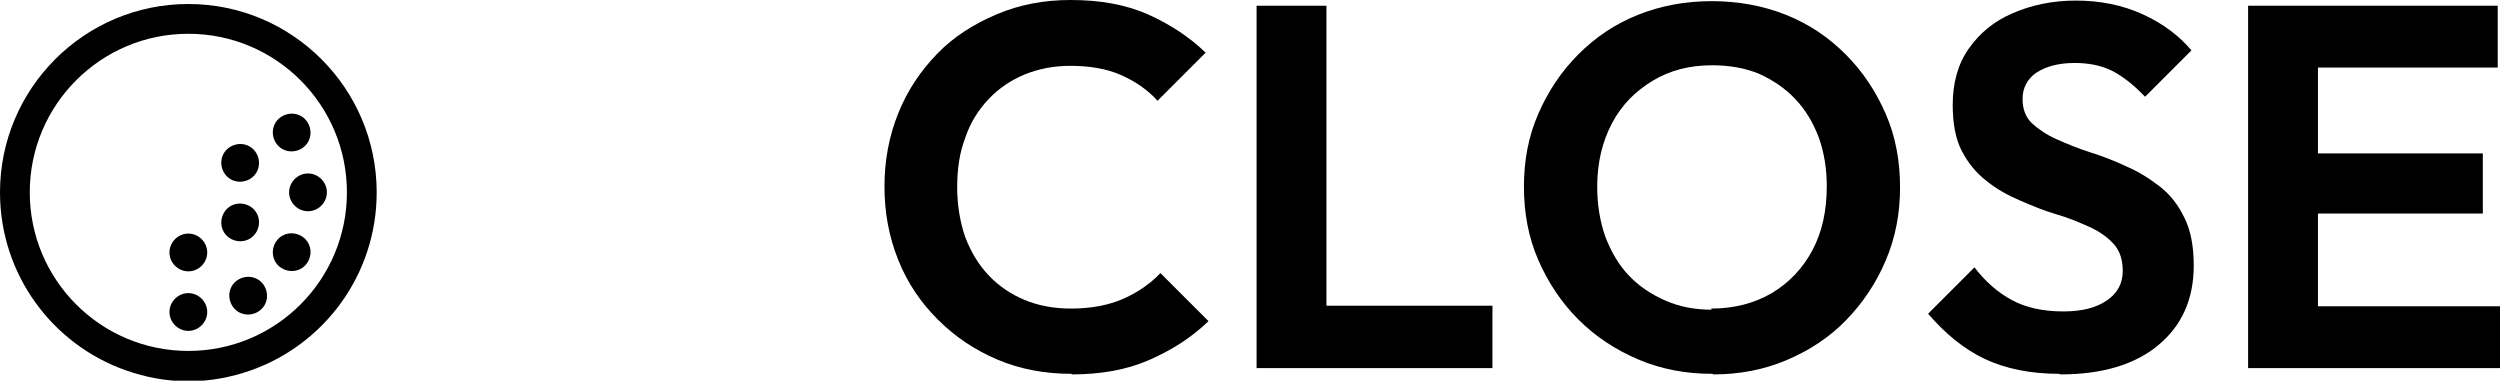
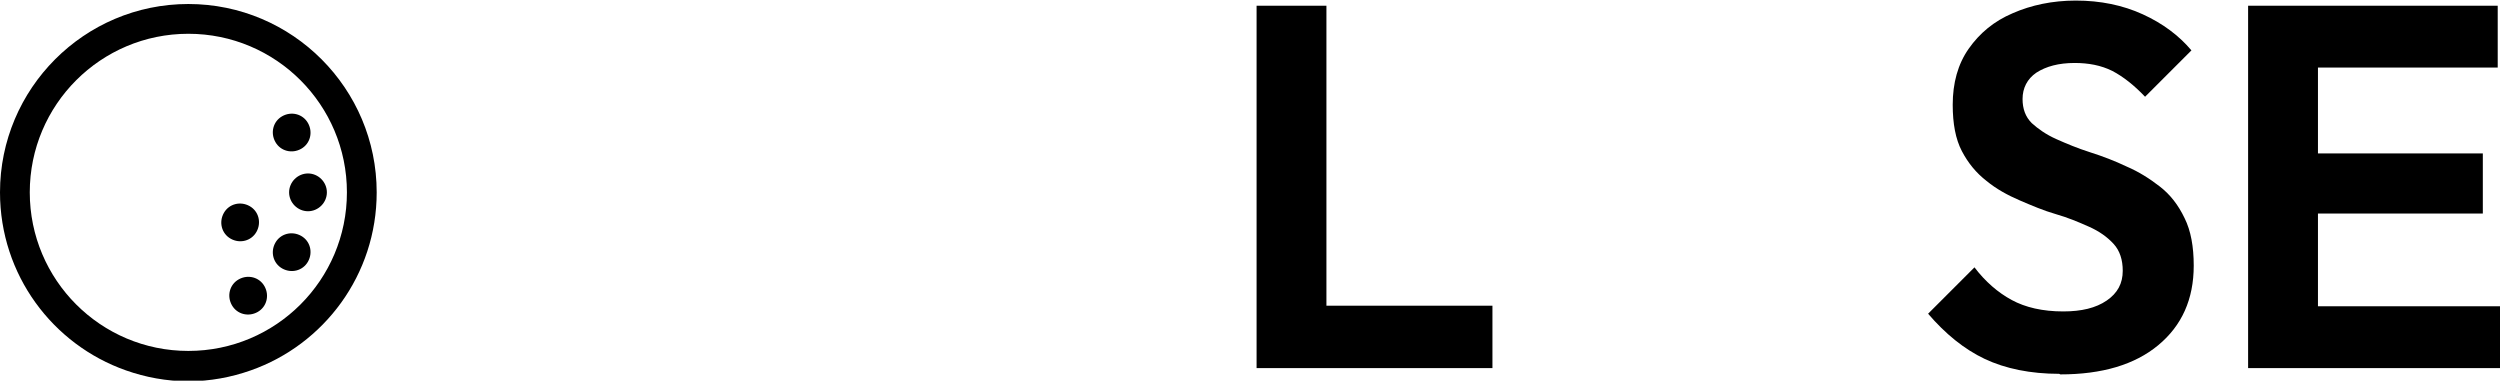
<svg xmlns="http://www.w3.org/2000/svg" id="_レイヤー_2" viewBox="0 0 43.67 6.65">
  <g id="MENU">
    <path d="M3.29.07C1.47.07,0,1.55,0,3.36c0,1.44.92,2.66,2.2,3.11.34.12.71.19,1.09.19s.75-.07,1.09-.19c1.28-.45,2.2-1.67,2.2-3.11C6.58,1.55,5.11.07,3.29.07ZM3.29,6.13c-1.53,0-2.77-1.24-2.77-2.77S1.76.59,3.29.59s2.77,1.24,2.77,2.77-1.24,2.77-2.77,2.77Z" />
-     <path d="M2.96,4.41c0-.18.15-.33.33-.33.18,0,.33.15.33.33s-.15.33-.33.33-.33-.15-.33-.33Z" />
    <path d="M4.03,4.17c-.16-.09-.21-.29-.12-.45.09-.16.29-.21.45-.12.16.09.21.29.12.45-.09.16-.29.21-.45.12Z" />
-     <path d="M4.36,3.13c-.16.09-.36.04-.45-.12-.09-.16-.04-.36.12-.45.16-.09.36-.04.45.12.09.16.04.36-.12.45Z" />
-     <path d="M2.96,5.45c0-.18.15-.33.33-.33.18,0,.33.15.33.33s-.15.33-.33.33c-.18,0-.33-.15-.33-.33Z" />
    <path d="M4.05,5.33c-.09-.16-.04-.36.12-.45.16-.09.36-.04.45.12.09.16.04.36-.12.45-.16.09-.36.04-.45-.12Z" />
    <path d="M4.93,4.69c-.16-.09-.21-.29-.12-.45.09-.16.29-.21.45-.12.16.09.21.29.12.45-.09.16-.29.21-.45.12Z" />
    <path d="M5.38,3.69c-.18,0-.33-.15-.33-.33,0-.18.15-.33.33-.33.18,0,.33.15.33.33,0,.18-.15.33-.33.33Z" />
    <path d="M5.26,2.6c-.16.09-.36.04-.45-.12-.09-.16-.04-.36.12-.45.16-.09.36-.04.45.12.09.16.04.36-.12.45Z" />
-     <path d="M18.72,6.53c-.47,0-.9-.08-1.3-.25-.4-.17-.74-.4-1.04-.7s-.53-.64-.69-1.04c-.16-.4-.24-.82-.24-1.28s.08-.88.24-1.28c.16-.4.39-.74.68-1.04s.64-.52,1.04-.69c.4-.17.83-.25,1.29-.25.52,0,.96.08,1.35.25.38.17.72.39,1.01.67l-.84.84c-.17-.19-.39-.34-.64-.45s-.55-.16-.88-.16c-.29,0-.55.05-.8.15-.24.1-.45.24-.63.43-.18.19-.32.41-.41.68-.1.26-.14.55-.14.86s.05.61.14.87c.1.26.23.48.41.67.18.19.39.33.63.43s.51.15.81.15c.35,0,.66-.06.91-.17s.47-.26.65-.45l.84.84c-.3.29-.65.51-1.04.68-.39.17-.84.25-1.35.25Z" />
    <path d="M21.95,6.43V.1h1.22v6.33h-1.22ZM22.85,6.43v-1.09h3.22v1.09h-3.22Z" />
-     <path d="M29.91,6.53c-.46,0-.89-.08-1.29-.25s-.75-.4-1.05-.7c-.3-.3-.53-.65-.7-1.04s-.25-.82-.25-1.28.08-.88.25-1.27c.17-.39.4-.74.7-1.04.3-.3.64-.53,1.04-.69.4-.16.83-.24,1.29-.24s.9.08,1.3.24c.4.16.74.39,1.04.69.3.3.53.65.7,1.04s.25.82.25,1.28-.08.88-.25,1.28-.4.74-.69,1.04c-.29.3-.64.53-1.04.7-.4.17-.83.25-1.28.25ZM29.89,5.39c.4,0,.75-.09,1.06-.27.3-.18.54-.43.71-.75.17-.32.25-.69.25-1.12,0-.31-.05-.6-.14-.85-.1-.26-.23-.48-.41-.67s-.39-.33-.63-.44c-.24-.1-.52-.15-.82-.15-.4,0-.74.09-1.04.27-.3.18-.54.42-.71.74-.17.32-.26.69-.26,1.11,0,.32.05.61.14.87.1.26.23.49.41.68s.39.33.64.44.52.16.81.16Z" />
    <path d="M35.97,6.53c-.5,0-.94-.09-1.3-.26-.36-.17-.69-.44-.99-.79l.81-.81c.19.25.41.44.65.57.24.13.54.2.9.2.32,0,.57-.06.76-.19.19-.13.28-.3.28-.52,0-.19-.05-.35-.16-.47s-.25-.22-.43-.3c-.18-.08-.37-.16-.58-.22s-.42-.15-.63-.24c-.21-.09-.41-.2-.58-.34-.18-.14-.32-.31-.43-.52-.11-.21-.16-.48-.16-.81,0-.38.09-.71.28-.98.19-.27.44-.48.77-.62.32-.14.69-.22,1.1-.22.43,0,.82.08,1.17.24.35.16.63.37.85.63l-.81.81c-.19-.2-.38-.35-.57-.45-.2-.1-.42-.14-.66-.14-.28,0-.5.06-.67.17-.16.11-.24.27-.24.46,0,.17.05.31.16.42.11.1.25.2.43.28.18.08.37.16.59.23.22.07.43.15.64.25.21.09.4.21.58.35.18.14.32.32.43.55.11.22.16.5.16.83,0,.59-.21,1.05-.62,1.39-.41.34-.98.51-1.71.51Z" />
    <path d="M39.27,6.43V.1h1.22v6.33h-1.22ZM40.17,1.18V.1h3.46v1.08h-3.46ZM40.17,3.73v-1.05h3.2v1.05h-3.2ZM40.17,6.43v-1.08h3.5v1.08h-3.5Z" />
  </g>
</svg>